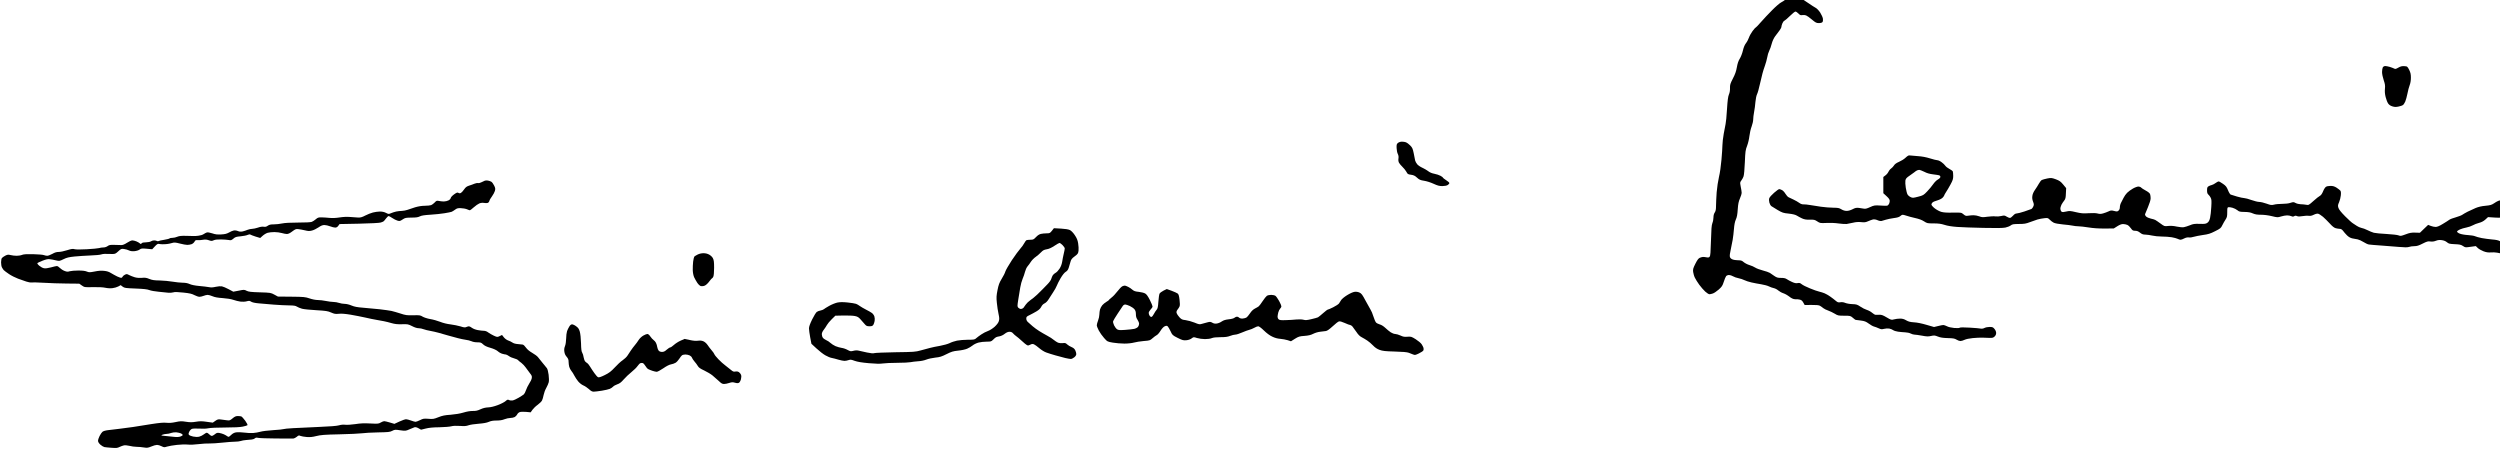
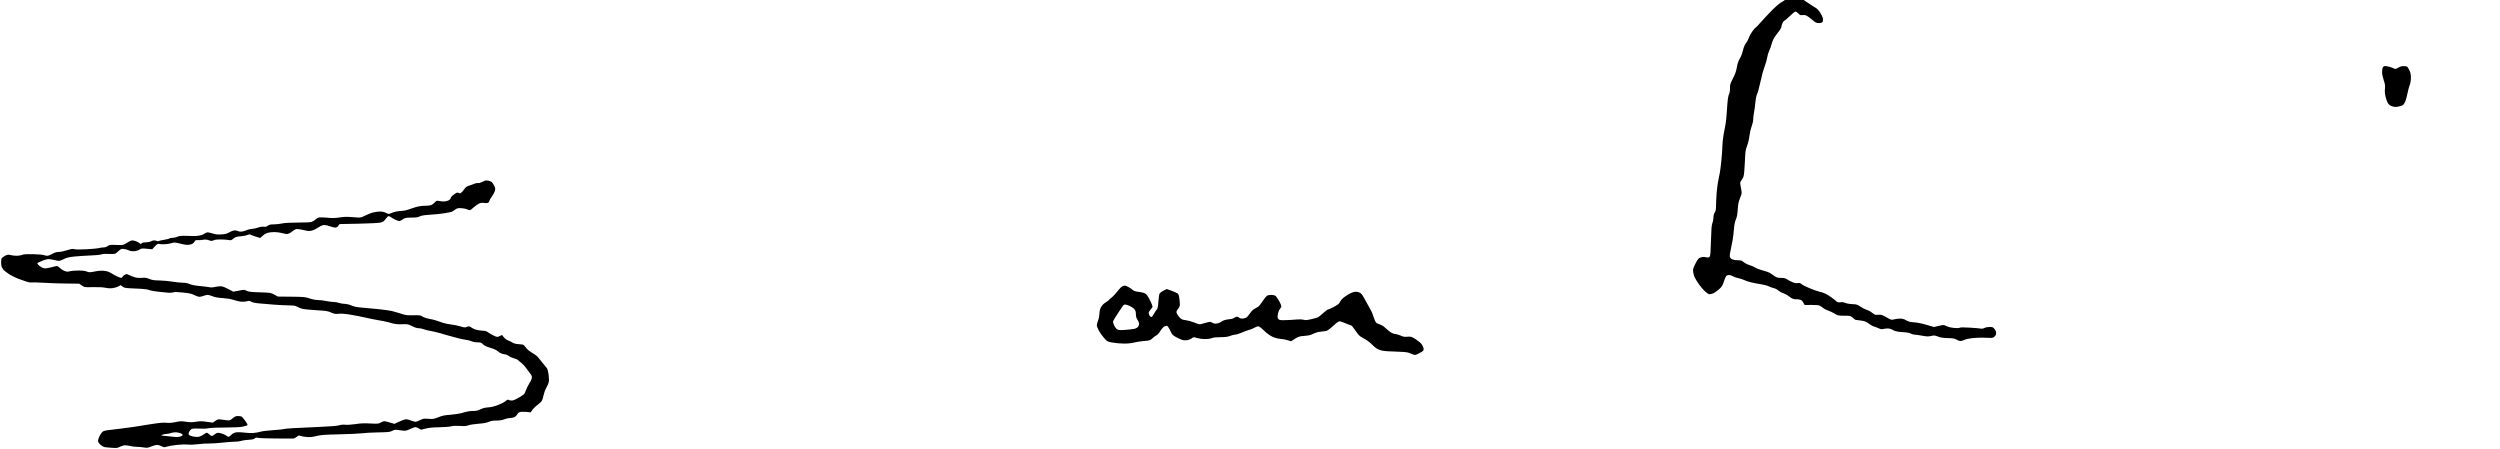
<svg xmlns="http://www.w3.org/2000/svg" version="1.0" width="468pt" height="84pt" viewBox="0 0 468 84" preserveAspectRatio="xMidYMid meet">
  <g transform="translate(0,84) scale(0.012,-0.012)" fill="#000000" stroke="none">
    <path d="M27995 7080 c-11 0 -45 -14 -75 -31 -30 -16 -64 -38 -75 -48 -11 -10 -38 -28 -60 -39 -22 -11 -85 -65 -140 -121 -55 -55 -133 -138 -174 -185 -41 -47 -78 -86 -82 -86 -5 0 -27 -25 -50 -56 -22 -30 -48 -77 -56 -102 -9 -26 -29 -65 -46 -86 -20 -26 -36 -64 -48 -116 -10 -43 -32 -99 -49 -126 -21 -34 -35 -75 -45 -134 -11 -63 -27 -108 -62 -175 -41 -80 -46 -97 -45 -149 1 -38 -5 -74 -17 -100 -13 -31 -21 -89 -30 -231 -6 -104 -16 -208 -22 -230 -5 -22 -18 -91 -29 -153 -11 -62 -20 -141 -20 -175 0 -34 -7 -136 -15 -227 -8 -97 -24 -209 -39 -270 -14 -59 -30 -164 -36 -240 -5 -74 -10 -169 -10 -210 0 -58 -5 -82 -20 -105 -13 -19 -20 -47 -20 -76 0 -26 -7 -66 -17 -90 -13 -34 -17 -95 -22 -275 -5 -179 -9 -235 -20 -248 -12 -14 -23 -16 -50 -10 -20 4 -45 6 -55 6 -11 -1 -32 -6 -48 -13 -22 -9 -39 -32 -70 -93 -35 -70 -40 -86 -35 -128 4 -26 15 -67 27 -90 11 -24 42 -73 68 -109 26 -36 68 -84 93 -107 25 -23 55 -42 66 -42 11 0 35 5 54 12 19 6 60 34 91 61 49 44 59 59 79 121 12 39 29 79 37 89 8 9 28 17 45 17 16 0 44 -9 62 -20 18 -11 57 -25 86 -30 29 -6 71 -19 91 -30 21 -11 71 -27 111 -36 39 -9 108 -22 153 -29 44 -7 99 -22 120 -33 22 -11 56 -23 76 -27 20 -4 51 -20 69 -36 17 -15 54 -36 80 -44 27 -9 67 -32 90 -50 22 -19 55 -37 72 -40 18 -4 37 -5 42 -4 6 2 27 0 47 -4 29 -6 42 -16 59 -46 l22 -39 106 1 c73 1 114 -3 131 -12 14 -8 37 -24 52 -37 15 -12 51 -30 79 -39 28 -10 74 -32 102 -49 47 -29 56 -31 147 -31 95 0 97 -1 134 -32 20 -18 40 -33 44 -33 4 0 40 -5 80 -10 60 -8 81 -16 125 -48 28 -21 65 -42 82 -46 16 -4 49 -16 72 -27 37 -17 50 -18 84 -9 23 6 59 8 80 5 21 -4 49 -15 61 -24 13 -10 48 -21 78 -25 30 -4 80 -9 110 -10 30 -1 69 -9 87 -19 18 -9 44 -17 59 -17 14 0 67 -7 116 -16 74 -14 99 -15 142 -5 48 11 59 10 107 -9 39 -16 80 -22 155 -24 83 -2 107 -6 136 -24 19 -12 47 -22 61 -22 15 0 43 9 64 19 23 11 74 22 128 27 50 5 117 8 150 7 33 -1 84 -2 113 -4 43 -1 57 2 77 21 17 16 25 34 25 56 0 20 -10 44 -26 63 -22 27 -32 31 -75 31 -28 0 -64 -7 -81 -16 -18 -10 -41 -13 -57 -10 -14 4 -91 10 -171 15 -97 6 -149 5 -158 -1 -8 -7 -41 -8 -88 -4 -44 4 -91 15 -112 27 -20 10 -45 19 -56 19 -11 0 -48 -7 -82 -16 l-63 -15 -118 34 c-70 21 -149 37 -194 39 -60 4 -87 11 -122 31 -33 20 -59 27 -96 27 -28 0 -70 -5 -94 -12 -42 -11 -45 -10 -115 31 -57 34 -79 42 -114 41 -24 -1 -51 -1 -60 -1 -10 1 -33 15 -53 32 -19 17 -56 37 -82 45 -27 8 -72 31 -101 51 -48 32 -61 37 -125 39 -40 1 -89 10 -111 19 -26 11 -51 14 -76 10 -32 -5 -43 -2 -71 22 -19 16 -57 46 -86 66 -29 20 -69 44 -90 52 -21 9 -58 20 -83 26 -25 5 -90 28 -145 51 -55 22 -113 51 -129 65 -23 19 -35 22 -63 17 -26 -5 -48 0 -86 17 -29 13 -65 32 -82 44 -22 15 -46 20 -91 20 -51 0 -67 5 -104 30 -23 17 -55 38 -70 48 -15 9 -64 27 -110 38 -45 12 -98 31 -117 44 -19 13 -60 31 -91 40 -31 9 -71 30 -90 46 -28 24 -41 29 -88 29 -30 0 -70 6 -88 14 -22 9 -36 23 -40 41 -4 15 1 61 13 108 10 45 24 116 31 157 7 41 16 118 20 170 5 64 14 112 29 145 17 36 25 80 30 160 6 87 14 122 34 169 15 32 27 73 27 90 0 17 -7 58 -14 91 -10 43 -11 65 -4 80 6 11 16 27 23 35 7 8 18 31 25 50 7 20 16 116 20 220 7 168 10 192 35 255 15 39 31 106 36 152 5 45 20 112 34 148 14 37 25 87 25 110 0 24 6 76 14 117 8 41 18 112 21 159 4 46 15 100 25 119 10 19 30 89 44 155 15 66 33 143 41 170 7 28 24 82 38 120 14 39 30 97 36 131 5 33 19 79 31 102 12 23 30 72 39 110 11 42 32 87 54 117 20 28 50 67 67 89 16 21 30 47 30 57 0 11 7 35 15 54 8 20 22 38 32 42 10 4 49 37 87 75 37 37 76 68 85 68 10 0 30 -14 47 -31 24 -25 34 -29 60 -24 17 3 44 1 59 -5 14 -5 56 -35 91 -65 57 -48 71 -55 108 -55 27 0 48 6 56 15 8 9 11 30 8 53 -3 21 -22 63 -42 95 -20 31 -51 64 -68 73 -17 9 -72 44 -121 78 -49 33 -112 76 -140 93 -29 18 -61 33 -72 33z" />
    <path d="M37210 5970 c-14 0 -31 -9 -38 -20 -6 -11 -12 -44 -12 -73 0 -31 11 -84 26 -128 21 -61 24 -85 19 -135 -4 -42 -1 -81 11 -128 9 -37 26 -81 38 -99 14 -21 36 -37 66 -46 35 -11 55 -12 98 -3 30 6 61 17 70 24 8 7 24 32 34 54 10 23 25 79 34 124 8 45 24 104 35 132 12 31 19 73 19 117 0 54 -6 78 -27 122 -28 53 -29 54 -76 57 -38 2 -58 -3 -93 -23 -36 -21 -48 -24 -64 -15 -12 6 -42 18 -68 26 -26 7 -58 14 -72 14z" />
-     <path d="M21870 4790 c-22 0 -47 -8 -61 -19 -21 -17 -24 -27 -22 -79 1 -33 9 -74 18 -92 12 -23 15 -45 11 -72 -4 -25 -1 -48 8 -66 8 -15 33 -45 56 -67 23 -22 50 -57 61 -77 17 -34 24 -38 71 -44 41 -6 61 -15 93 -45 35 -32 52 -40 111 -49 39 -6 103 -26 148 -47 63 -29 90 -36 138 -36 36 1 68 7 83 17 14 9 25 23 25 30 0 8 -22 28 -50 45 -27 17 -50 35 -50 39 0 5 -17 18 -37 29 -21 12 -64 26 -96 32 -38 7 -72 21 -96 40 -20 16 -62 40 -92 54 -30 13 -67 38 -81 55 -14 17 -29 44 -32 59 -2 16 -13 66 -22 112 -15 74 -23 90 -56 123 -21 21 -50 43 -64 48 -14 6 -43 10 -64 10z" />
-     <path d="M29805 4574 c-11 3 -27 2 -35 -1 -8 -3 -31 -20 -50 -39 -19 -18 -62 -44 -96 -59 -40 -17 -66 -36 -77 -55 -10 -16 -30 -38 -46 -49 -16 -11 -34 -34 -41 -50 -7 -17 -27 -42 -46 -56 l-34 -26 0 -126 0 -127 50 -46 c38 -35 50 -53 50 -76 0 -16 -7 -40 -17 -53 -16 -23 -19 -24 -119 -18 -100 6 -106 5 -171 -24 -49 -23 -74 -29 -97 -24 -17 3 -52 9 -79 12 -38 4 -57 0 -97 -21 -31 -16 -66 -26 -92 -26 -28 0 -57 9 -83 25 -34 21 -52 24 -127 25 -48 0 -134 7 -190 15 -57 8 -134 21 -173 27 -38 7 -84 11 -101 10 -20 -1 -44 7 -65 23 -19 14 -59 37 -89 51 -30 14 -65 31 -78 37 -13 6 -35 31 -49 54 -14 24 -38 50 -54 58 -15 8 -35 15 -43 15 -8 0 -44 -25 -80 -57 -36 -31 -69 -68 -75 -84 -6 -18 -6 -41 1 -69 6 -22 20 -48 32 -56 11 -8 56 -36 99 -61 70 -41 88 -47 170 -55 64 -7 103 -17 127 -31 19 -12 56 -32 82 -44 36 -16 63 -21 120 -20 67 2 79 -1 118 -27 42 -28 46 -28 144 -24 59 3 137 0 189 -8 48 -7 104 -10 125 -8 20 3 66 12 100 20 43 11 84 13 126 9 52 -6 71 -3 109 14 26 12 61 24 77 28 20 3 45 -1 70 -12 21 -10 49 -15 62 -12 13 3 43 12 68 20 25 8 80 19 123 25 56 7 85 16 101 31 12 12 29 21 38 21 8 0 35 -7 59 -15 24 -9 85 -25 134 -36 60 -13 106 -30 140 -52 48 -31 54 -32 150 -32 76 0 116 -6 170 -23 45 -15 114 -26 195 -32 69 -5 254 -12 412 -15 199 -5 304 -3 342 5 30 6 67 21 83 33 24 19 40 22 128 23 84 0 111 5 170 28 39 15 93 34 120 42 28 8 75 17 106 20 52 6 57 5 85 -23 16 -17 44 -38 62 -47 20 -10 77 -21 143 -27 61 -5 129 -14 152 -19 23 -5 63 -10 88 -10 26 0 98 -8 160 -18 74 -12 163 -18 254 -17 l140 1 54 34 c36 23 66 35 90 35 20 0 50 -6 66 -13 17 -7 42 -31 57 -53 24 -34 33 -39 67 -39 27 0 49 -8 76 -30 29 -23 48 -30 84 -30 25 -1 73 -7 106 -15 33 -8 100 -15 149 -15 49 0 119 -5 155 -11 36 -6 78 -18 93 -25 15 -8 35 -14 45 -14 10 0 37 9 58 21 26 13 51 18 73 15 17 -3 51 2 75 10 23 7 87 20 142 28 83 11 116 21 190 59 83 41 92 49 113 93 13 27 36 67 50 88 23 34 27 50 27 115 0 66 2 76 19 79 10 2 39 -2 63 -9 25 -7 59 -24 76 -38 27 -23 40 -26 112 -27 59 -1 94 -7 129 -23 37 -16 69 -21 129 -21 49 0 116 -9 169 -22 85 -21 91 -21 142 -5 29 9 71 17 94 17 23 0 53 -5 67 -12 20 -9 31 -9 45 0 15 9 26 9 44 1 18 -8 41 -8 89 0 35 6 78 8 95 5 22 -4 45 0 77 16 28 14 55 20 69 16 13 -3 47 -25 75 -48 27 -24 75 -71 106 -105 39 -43 67 -66 93 -73 20 -5 49 -10 64 -10 18 0 34 -10 50 -31 13 -18 40 -49 61 -70 27 -26 53 -41 85 -48 26 -5 63 -12 82 -15 20 -4 60 -22 90 -41 30 -19 68 -37 85 -39 16 -3 102 -10 190 -16 88 -6 214 -16 281 -22 91 -8 129 -8 154 0 18 7 56 12 84 12 40 0 69 9 129 40 68 34 85 39 122 33 30 -4 57 0 85 11 30 12 56 15 92 10 32 -4 61 -16 81 -33 27 -23 41 -26 121 -30 75 -3 96 -7 128 -28 37 -25 39 -25 119 -13 l82 11 31 -30 c17 -16 57 -39 89 -51 45 -17 73 -21 125 -17 54 3 99 -3 235 -37 l169 -40 61 32 c46 23 69 44 91 78 16 25 40 52 53 61 13 9 30 28 38 43 8 15 17 62 20 106 3 43 11 98 17 121 8 35 7 52 -12 110 -19 55 -33 78 -79 123 -31 30 -85 79 -121 108 -51 42 -84 59 -158 82 -51 17 -112 30 -136 30 -24 0 -57 -6 -72 -13 -16 -6 -48 -25 -71 -41 -34 -23 -58 -29 -130 -36 -58 -5 -110 -17 -153 -35 -35 -15 -91 -41 -124 -57 -33 -17 -71 -39 -85 -49 -14 -10 -60 -27 -101 -39 -41 -11 -86 -28 -100 -38 -14 -11 -60 -40 -102 -65 -53 -33 -88 -47 -112 -47 -20 0 -54 7 -76 16 l-41 16 -64 -61 -64 -62 -73 2 c-59 2 -87 -3 -150 -27 -70 -26 -80 -28 -110 -16 -18 8 -102 17 -188 22 -85 4 -175 13 -198 19 -24 7 -69 25 -100 41 -32 16 -74 32 -95 35 -20 4 -52 18 -70 31 -17 13 -45 31 -61 40 -16 9 -71 58 -122 110 -65 66 -97 106 -105 133 -10 33 -8 44 11 87 12 27 24 75 27 106 4 41 2 62 -8 75 -8 9 -34 29 -58 45 -34 21 -57 28 -96 28 -28 0 -60 -6 -71 -15 -12 -8 -32 -39 -44 -70 -15 -37 -32 -61 -49 -70 -15 -7 -60 -43 -101 -80 -73 -65 -75 -67 -115 -59 -22 4 -60 8 -85 8 -25 1 -60 9 -78 19 -31 17 -37 17 -80 3 -27 -10 -79 -16 -129 -16 -45 0 -103 -5 -127 -12 -39 -10 -51 -9 -117 15 -41 15 -92 27 -115 27 -22 0 -77 14 -122 30 -46 17 -96 30 -112 30 -16 0 -67 11 -112 24 -46 13 -91 27 -100 31 -9 4 -28 34 -41 68 -21 52 -33 68 -78 99 -30 21 -60 38 -68 38 -8 0 -29 -11 -46 -24 -18 -14 -45 -28 -61 -32 -16 -3 -39 -13 -51 -20 -19 -12 -23 -24 -23 -63 0 -36 5 -53 21 -67 12 -10 28 -32 36 -49 13 -24 15 -51 9 -145 -3 -63 -12 -139 -19 -169 -9 -39 -20 -60 -40 -75 -25 -18 -40 -21 -123 -18 -80 2 -102 -1 -151 -22 -32 -13 -74 -26 -94 -30 -21 -4 -68 0 -110 9 -49 11 -95 14 -134 10 -60 -7 -61 -6 -121 38 -33 24 -70 50 -82 56 -11 6 -43 16 -70 21 -27 6 -59 20 -72 32 -12 11 -19 28 -17 37 3 9 24 59 46 111 25 59 41 111 41 137 0 23 -4 52 -9 65 -5 15 -33 37 -69 56 -33 17 -65 39 -72 47 -7 8 -25 15 -41 15 -16 0 -55 -14 -86 -32 -31 -17 -71 -47 -90 -66 -19 -19 -43 -53 -54 -76 -10 -22 -28 -57 -39 -76 -11 -19 -20 -51 -20 -71 0 -23 -7 -42 -20 -54 -19 -17 -26 -17 -69 -6 -44 11 -53 10 -88 -7 -21 -10 -59 -24 -84 -31 -34 -10 -56 -10 -85 -2 -24 7 -77 9 -140 5 -86 -6 -117 -3 -199 16 -88 21 -102 22 -152 10 -39 -10 -60 -11 -71 -3 -10 5 -18 24 -20 41 -2 17 6 47 17 69 12 21 31 51 44 66 18 23 23 44 25 110 l4 82 -46 56 c-39 47 -57 60 -115 82 -64 23 -73 24 -132 13 -35 -7 -74 -18 -87 -24 -12 -7 -33 -34 -47 -60 -14 -26 -41 -68 -60 -95 -20 -28 -37 -65 -40 -92 -5 -31 -2 -57 10 -89 15 -39 16 -50 5 -76 -7 -17 -20 -35 -29 -40 -9 -4 -59 -22 -110 -39 -52 -17 -106 -31 -120 -31 -19 0 -37 -11 -58 -35 -17 -19 -39 -35 -48 -35 -10 0 -33 9 -52 21 -30 19 -38 20 -84 9 -28 -7 -68 -9 -91 -6 -22 4 -77 1 -123 -5 -73 -10 -88 -10 -128 6 -26 10 -66 17 -89 17 -24 0 -61 -3 -84 -7 -35 -6 -45 -3 -74 22 -34 28 -34 28 -165 26 -92 -2 -145 1 -182 12 -28 8 -74 33 -102 55 -28 22 -51 49 -51 59 0 10 8 25 18 33 9 9 43 23 76 32 34 10 68 28 82 43 13 14 24 30 24 35 0 5 13 28 28 51 16 23 47 77 70 119 35 64 42 87 42 132 0 30 -3 62 -6 71 -4 9 -28 27 -54 40 -26 13 -54 35 -64 50 -9 14 -35 39 -58 55 -22 17 -52 30 -64 30 -13 0 -65 13 -116 29 -61 19 -125 31 -188 35 -52 3 -104 8 -115 10z m133 -224 c12 0 49 -14 81 -30 41 -22 82 -33 137 -40 43 -5 87 -12 97 -15 9 -4 17 -15 17 -25 0 -11 -16 -28 -40 -41 -22 -12 -54 -45 -73 -73 -19 -28 -61 -79 -93 -112 -56 -59 -64 -63 -142 -83 -79 -20 -85 -21 -118 -5 -19 9 -41 28 -48 43 -8 14 -19 61 -26 103 -7 42 -9 93 -6 112 6 30 17 43 69 78 34 23 64 44 67 48 3 3 16 14 30 23 13 9 35 17 48 17z m9202 -711 c19 1 50 -8 67 -19 18 -11 35 -31 39 -45 3 -14 4 -43 0 -63 -3 -21 1 -58 9 -85 13 -45 13 -49 -5 -67 -11 -11 -24 -20 -29 -20 -6 0 -38 -25 -73 -55 -35 -31 -74 -58 -87 -62 -16 -4 -37 1 -60 14 -24 14 -64 23 -121 27 -47 4 -121 14 -165 22 -44 9 -91 22 -105 29 -14 7 -63 15 -110 18 -47 2 -104 13 -127 22 -24 9 -43 24 -43 32 0 8 20 23 45 34 24 11 70 24 102 30 32 6 76 21 98 34 22 13 66 30 98 38 39 10 71 27 99 52 l41 38 106 -7 c92 -5 111 -3 146 13 22 11 56 20 75 20z" />
    <path d="M7615 4183 c-16 3 -39 2 -50 -1 -11 -4 -35 -15 -54 -25 -18 -10 -43 -16 -54 -13 -11 3 -36 -2 -56 -10 -20 -9 -57 -22 -83 -30 -37 -12 -54 -24 -78 -59 -17 -25 -39 -49 -50 -55 -14 -7 -25 -7 -38 1 -15 10 -27 6 -68 -23 -28 -20 -50 -44 -52 -56 -2 -13 -17 -29 -35 -38 -17 -9 -49 -17 -72 -17 -22 0 -57 3 -77 8 -34 7 -40 5 -67 -24 -16 -17 -41 -35 -55 -41 -15 -5 -60 -10 -99 -10 -46 0 -101 -9 -152 -24 -44 -14 -98 -31 -120 -40 -22 -8 -60 -15 -85 -16 -25 0 -65 -5 -90 -10 -25 -6 -61 -17 -81 -26 -34 -15 -39 -15 -77 5 -27 14 -60 21 -95 21 -29 0 -78 -7 -109 -15 -31 -8 -85 -29 -119 -47 -47 -25 -74 -33 -108 -32 -25 1 -82 5 -126 9 -53 4 -109 2 -166 -7 -57 -9 -111 -12 -160 -7 -41 4 -97 8 -126 8 -44 1 -58 -4 -86 -29 -19 -16 -47 -35 -63 -41 -18 -7 -97 -11 -214 -11 -118 0 -208 -5 -250 -14 -36 -8 -94 -14 -128 -14 -49 0 -71 -5 -94 -21 -22 -16 -38 -20 -64 -16 -21 4 -56 -1 -91 -14 -31 -10 -71 -19 -90 -19 -18 0 -50 -7 -71 -15 -20 -9 -55 -20 -76 -25 -29 -6 -49 -5 -75 6 -21 9 -47 12 -66 8 -16 -3 -50 -17 -74 -32 -35 -19 -63 -26 -121 -29 -59 -3 -91 0 -139 17 -37 12 -72 18 -84 14 -12 -4 -34 -15 -50 -26 -15 -11 -51 -22 -80 -25 -28 -4 -62 -6 -74 -5 -13 1 -67 2 -120 3 -72 2 -108 -2 -137 -14 -21 -10 -55 -17 -75 -17 -20 0 -41 -4 -47 -10 -5 -5 -43 -14 -84 -21 -41 -6 -80 -15 -85 -19 -6 -5 -17 -5 -25 0 -8 6 -29 10 -46 10 -16 0 -39 -7 -50 -15 -11 -8 -42 -14 -75 -15 -38 0 -61 -5 -69 -15 -11 -14 -15 -14 -29 -1 -9 9 -33 22 -54 31 -20 8 -48 15 -63 15 -15 0 -52 -17 -82 -37 -36 -24 -67 -36 -86 -36 -17 1 -66 2 -110 3 -66 2 -83 -1 -107 -19 -17 -12 -43 -21 -65 -21 -21 0 -51 -4 -68 -10 -17 -5 -103 -13 -191 -18 -103 -6 -170 -5 -192 1 -26 8 -48 5 -116 -16 -46 -15 -104 -27 -130 -27 -34 0 -62 -8 -100 -30 -30 -16 -65 -30 -80 -30 -14 0 -38 5 -54 11 -15 6 -90 12 -167 14 -102 2 -147 -1 -172 -11 -18 -8 -56 -14 -84 -14 -28 0 -71 5 -94 11 -37 9 -49 8 -83 -9 -22 -11 -45 -28 -53 -37 -7 -8 -13 -39 -13 -68 0 -29 6 -64 13 -77 7 -14 20 -33 28 -43 9 -10 47 -38 84 -63 37 -25 100 -56 140 -71 40 -14 98 -34 128 -45 30 -10 67 -17 81 -14 14 3 99 0 190 -5 90 -6 252 -11 360 -12 l196 -2 41 -29 c41 -28 42 -28 174 -25 83 2 155 -2 192 -10 35 -8 80 -10 111 -6 29 3 69 15 90 26 l38 21 31 -24 c29 -21 44 -23 201 -29 125 -5 182 -11 215 -24 25 -10 90 -21 145 -26 55 -5 121 -11 147 -15 26 -3 62 -1 80 5 24 8 66 7 158 -3 99 -10 135 -19 174 -40 27 -14 62 -26 78 -26 16 0 45 7 65 15 19 8 48 15 63 15 15 0 49 -10 75 -21 34 -15 81 -24 159 -29 69 -5 132 -15 168 -28 31 -11 81 -23 110 -27 32 -4 72 -2 97 5 36 10 46 9 69 -6 17 -11 60 -21 117 -26 49 -4 155 -13 235 -20 80 -6 188 -12 240 -12 75 -1 101 -5 122 -19 15 -10 51 -25 80 -33 29 -8 130 -18 224 -23 150 -9 177 -13 230 -36 50 -22 67 -25 119 -20 41 5 100 0 185 -14 69 -12 172 -32 230 -45 58 -14 134 -29 170 -35 36 -6 90 -16 120 -22 30 -6 84 -19 120 -30 49 -14 89 -19 160 -17 90 3 98 1 158 -29 40 -21 77 -33 103 -33 22 0 56 -7 75 -15 20 -8 75 -22 123 -30 49 -8 169 -40 267 -70 99 -29 213 -58 255 -63 41 -5 89 -17 107 -26 18 -9 55 -16 89 -16 50 0 61 -4 89 -31 23 -22 57 -39 115 -55 52 -15 94 -35 115 -53 18 -17 50 -35 71 -40 21 -6 45 -11 54 -11 8 0 30 -11 48 -24 18 -14 55 -30 81 -36 27 -7 55 -19 62 -28 7 -8 30 -28 52 -43 21 -16 51 -48 67 -71 16 -24 45 -63 65 -88 30 -37 35 -49 30 -79 -3 -19 -21 -58 -40 -85 -18 -28 -41 -74 -50 -102 -9 -29 -25 -58 -34 -66 -9 -8 -45 -31 -80 -52 -34 -20 -77 -40 -96 -43 -18 -3 -43 0 -55 7 -19 10 -27 7 -55 -18 -19 -16 -73 -44 -122 -62 -57 -21 -110 -34 -149 -35 -41 -2 -79 -11 -120 -30 -47 -22 -74 -27 -121 -26 -39 0 -89 -8 -145 -25 -53 -16 -126 -28 -199 -34 -92 -6 -130 -14 -192 -39 -71 -28 -84 -30 -155 -24 -71 5 -83 3 -130 -21 -29 -14 -60 -26 -70 -26 -10 0 -42 9 -71 20 -29 11 -64 20 -77 20 -14 0 -61 -16 -104 -36 l-78 -36 -70 21 c-39 12 -79 21 -89 21 -10 0 -35 -10 -54 -21 -33 -20 -43 -21 -162 -15 -94 5 -154 3 -235 -10 -61 -9 -129 -13 -155 -10 -31 4 -67 1 -100 -9 -36 -10 -139 -18 -313 -25 -143 -6 -324 -14 -401 -19 -78 -4 -146 -11 -152 -15 -6 -4 -78 -11 -159 -16 -81 -5 -172 -16 -201 -25 -30 -9 -82 -18 -115 -20 -34 -2 -97 1 -139 7 -43 6 -98 7 -122 4 -31 -5 -55 -17 -81 -42 -35 -33 -39 -34 -59 -19 -11 8 -35 22 -53 30 -17 8 -49 17 -70 21 -33 5 -44 2 -70 -20 -17 -14 -39 -26 -48 -26 -10 0 -28 11 -41 25 -13 14 -30 25 -38 25 -8 0 -28 -12 -46 -26 -17 -14 -49 -30 -72 -36 -27 -6 -59 -5 -94 2 -29 6 -58 18 -65 26 -10 12 -9 22 4 50 9 19 28 39 42 44 14 5 64 7 113 4 53 -4 109 -2 141 5 31 7 145 12 265 12 134 0 234 5 274 14 35 7 68 17 73 22 5 5 -9 34 -35 70 -24 33 -52 63 -61 67 -9 3 -34 6 -55 6 -29 0 -48 -8 -81 -36 -40 -33 -47 -36 -89 -30 -25 3 -66 8 -93 12 -41 6 -52 3 -87 -21 l-40 -28 -94 13 c-74 11 -109 11 -169 1 -60 -10 -93 -10 -156 0 -69 11 -90 10 -160 -5 -56 -12 -100 -16 -143 -11 -46 5 -110 -1 -233 -20 -93 -15 -224 -35 -290 -46 -66 -10 -165 -23 -220 -29 -55 -6 -131 -15 -168 -20 -42 -5 -76 -15 -89 -27 -11 -10 -31 -39 -44 -65 -13 -26 -24 -59 -24 -74 0 -18 12 -37 36 -60 20 -18 49 -35 63 -38 14 -3 65 -8 112 -11 74 -6 92 -4 125 13 22 10 53 22 70 25 17 3 55 -1 85 -8 30 -8 79 -15 109 -15 30 0 81 -4 114 -10 52 -8 64 -7 117 15 32 14 72 25 89 25 17 0 49 -9 71 -21 38 -19 43 -19 87 -5 26 8 94 20 152 26 58 7 134 9 170 5 37 -4 110 -1 170 7 58 7 134 12 169 10 35 -1 124 5 198 13 74 8 163 15 198 15 35 0 76 5 92 11 15 6 53 13 83 15 30 3 70 7 88 8 19 2 40 10 49 18 11 12 24 13 50 8 19 -5 146 -9 282 -10 135 -1 256 -1 268 -1 12 1 36 13 53 27 28 24 34 25 58 14 15 -6 59 -14 97 -17 52 -4 91 0 150 15 68 17 124 22 360 27 154 3 312 11 350 16 39 6 151 12 251 14 161 3 186 5 223 24 39 20 46 21 125 9 81 -11 86 -11 142 14 33 14 69 29 81 33 15 4 37 -1 63 -16 l39 -22 73 18 c51 13 115 19 213 20 77 2 160 8 185 15 30 8 75 10 135 6 71 -5 100 -3 135 10 25 9 95 20 156 24 77 6 127 15 159 29 34 15 68 21 121 21 50 0 90 6 124 20 28 11 69 20 91 20 22 0 52 6 68 14 15 8 32 26 39 40 6 15 24 31 39 37 17 6 57 8 100 4 l72 -7 28 40 c15 21 52 57 82 78 29 22 60 51 67 67 8 15 19 53 25 85 6 31 24 81 41 110 17 30 34 70 39 90 5 22 4 70 -2 117 -6 46 -17 89 -27 102 -9 12 -39 49 -67 82 -27 33 -60 74 -73 91 -13 16 -53 46 -89 66 -43 25 -76 52 -97 81 -16 24 -39 46 -51 48 -11 2 -45 6 -76 8 -35 2 -67 11 -85 24 -16 11 -46 26 -66 32 -21 7 -50 28 -67 49 l-29 37 -37 -18 c-36 -17 -38 -17 -91 7 -29 14 -69 36 -87 50 -21 17 -47 26 -69 26 -19 0 -61 5 -94 11 -33 6 -73 21 -91 35 -17 13 -39 24 -47 24 -8 0 -26 -5 -40 -11 -20 -10 -38 -8 -93 10 -37 11 -107 25 -155 31 -52 6 -118 22 -161 40 -41 16 -110 36 -155 43 -46 8 -97 25 -119 38 -35 22 -47 24 -147 21 -99 -2 -119 1 -200 28 -50 16 -113 34 -139 40 -27 6 -110 17 -185 26 -75 8 -191 19 -257 24 -91 7 -134 15 -180 34 -34 15 -80 26 -106 26 -26 0 -66 7 -89 15 -23 8 -63 15 -89 15 -25 0 -78 7 -116 15 -39 8 -95 15 -126 15 -33 0 -86 10 -129 25 -68 23 -88 25 -284 27 l-210 2 -55 30 c-55 30 -60 31 -226 36 -140 4 -177 9 -207 24 -36 19 -40 19 -123 2 l-85 -16 -73 39 c-39 21 -87 41 -106 45 -18 3 -61 0 -95 -8 -43 -10 -74 -12 -106 -5 -25 5 -92 13 -150 18 -67 6 -121 17 -150 30 -30 14 -67 21 -110 21 -36 0 -105 8 -155 16 -49 9 -139 17 -200 19 -88 1 -121 6 -165 24 -45 19 -67 22 -117 17 -40 -3 -79 0 -110 9 -26 8 -65 23 -87 34 -35 19 -41 19 -68 5 -16 -8 -31 -21 -34 -29 -3 -7 -11 -16 -18 -18 -8 -3 -37 6 -66 20 -29 14 -72 38 -97 53 -31 20 -64 31 -108 35 -43 5 -89 2 -147 -10 -78 -15 -88 -15 -123 -1 -25 11 -69 16 -133 16 -52 0 -112 -5 -133 -11 -32 -10 -46 -9 -82 5 -24 9 -56 30 -72 46 -16 17 -37 30 -47 30 -10 0 -51 -9 -93 -21 -48 -13 -87 -18 -109 -13 -19 3 -52 21 -73 39 -24 21 -34 37 -28 42 6 5 42 22 81 37 51 20 83 27 110 23 22 -2 65 -10 96 -18 55 -13 58 -12 120 18 50 25 85 33 173 42 61 6 171 13 246 16 75 3 149 9 163 15 15 5 41 10 59 10 18 0 43 -1 57 -1 14 0 44 -1 68 -1 36 0 49 5 88 42 43 40 49 42 90 36 25 -3 59 -13 76 -22 22 -11 48 -15 85 -12 32 3 65 13 81 25 25 18 36 20 112 13 l85 -8 42 45 c29 32 47 43 60 39 10 -3 36 -6 58 -6 22 0 56 1 76 4 19 2 53 9 75 16 33 10 51 9 121 -9 45 -12 97 -21 116 -21 19 0 48 5 66 11 17 6 38 24 46 39 12 23 19 27 52 24 20 -1 57 1 81 6 32 6 57 4 89 -7 40 -14 49 -14 77 -1 21 10 59 14 116 13 47 -1 101 -5 121 -9 31 -7 40 -4 70 21 29 26 45 31 114 37 44 4 93 14 109 22 17 8 34 10 40 6 6 -5 44 -19 83 -32 l73 -22 39 35 c22 20 57 40 78 46 21 6 68 11 104 11 36 0 88 -7 115 -15 27 -8 63 -15 80 -15 22 0 49 13 85 41 47 35 59 40 94 35 22 -2 68 -11 103 -19 52 -13 72 -13 110 -3 26 6 71 29 101 49 39 27 64 37 92 37 21 0 61 -9 89 -20 28 -11 64 -20 80 -20 19 0 35 9 48 28 l20 27 304 6 c176 4 318 11 338 18 19 6 40 14 45 19 6 4 23 24 38 45 15 20 33 37 40 37 7 0 32 -14 56 -30 24 -17 61 -35 81 -41 34 -10 41 -9 80 17 40 27 51 29 139 30 73 0 104 5 131 19 26 13 69 20 165 26 72 4 171 15 220 23 50 8 99 18 110 22 11 4 35 19 54 33 29 22 44 26 91 24 31 -1 74 -8 95 -17 20 -9 41 -16 46 -16 5 0 32 21 60 46 29 26 68 53 87 61 22 9 48 12 73 8 21 -4 47 -4 58 0 10 3 22 17 26 32 3 14 22 46 41 71 18 25 39 63 45 84 9 34 7 46 -12 84 -12 25 -31 51 -43 59 -11 7 -34 15 -51 18z m-4865 -3927 c25 -3 58 -10 73 -17 15 -7 27 -18 27 -25 0 -7 -16 -18 -36 -24 -24 -8 -58 -10 -98 -5 -34 4 -95 10 -136 14 -70 6 -73 8 -47 19 16 7 45 12 65 13 20 0 53 7 72 15 20 7 55 12 80 10z" />
-     <path d="M16548 3434 l-107 6 -31 -40 c-30 -37 -35 -40 -83 -40 -29 0 -69 -4 -90 -9 -25 -6 -52 -24 -76 -50 -34 -36 -43 -41 -84 -41 -25 0 -53 -3 -62 -6 -9 -4 -25 -25 -37 -48 -11 -22 -39 -61 -62 -86 -23 -25 -82 -106 -131 -179 -48 -74 -94 -153 -101 -175 -6 -23 -32 -75 -58 -116 -37 -61 -49 -94 -65 -176 -17 -87 -19 -115 -10 -200 5 -54 17 -131 26 -171 13 -59 14 -79 5 -112 -8 -26 -30 -55 -65 -88 -32 -28 -75 -56 -106 -67 -29 -10 -76 -34 -104 -54 -29 -19 -63 -45 -78 -58 -23 -22 -34 -24 -130 -24 -57 0 -134 -7 -170 -14 -37 -8 -89 -25 -115 -39 -27 -13 -94 -32 -149 -42 -55 -9 -125 -24 -155 -32 -30 -8 -95 -26 -145 -39 -85 -24 -108 -25 -396 -29 -169 -3 -317 -9 -331 -14 -16 -6 -52 -3 -113 10 -50 11 -108 24 -130 29 -26 6 -55 5 -83 -3 -39 -10 -47 -9 -90 14 -26 15 -68 29 -93 32 -25 3 -67 16 -95 27 -27 12 -62 34 -79 50 -16 16 -47 36 -67 44 -20 9 -44 26 -52 38 -9 12 -16 37 -16 54 0 20 11 45 31 70 17 22 39 55 49 74 10 19 44 60 75 90 l56 55 126 3 c70 1 151 -2 179 -8 44 -9 59 -19 93 -58 22 -26 51 -59 65 -74 20 -23 33 -28 70 -28 36 0 48 5 60 23 7 12 17 39 20 60 4 21 2 53 -4 71 -6 18 -23 42 -38 53 -16 12 -57 35 -93 53 -35 18 -78 43 -96 56 -17 13 -44 29 -59 34 -15 6 -74 15 -130 21 -77 8 -119 7 -161 -1 -32 -7 -89 -30 -128 -52 -38 -22 -77 -45 -85 -53 -8 -7 -31 -15 -50 -19 -20 -3 -46 -13 -58 -22 -12 -8 -45 -61 -72 -116 -35 -72 -50 -114 -50 -142 0 -23 9 -86 19 -140 l19 -99 79 -73 c43 -40 105 -89 138 -107 33 -19 78 -38 100 -41 22 -4 69 -16 104 -27 35 -10 77 -19 94 -19 17 0 46 5 64 12 28 10 42 9 95 -11 45 -16 110 -27 222 -37 114 -10 175 -11 220 -4 33 5 135 10 226 10 91 0 183 5 205 10 22 5 74 11 115 14 44 2 98 13 130 26 30 12 93 26 140 31 71 7 100 16 175 54 78 39 103 47 182 55 53 5 112 18 140 30 26 11 65 34 86 51 20 17 62 37 93 45 30 8 87 14 125 14 65 0 73 2 101 30 16 17 37 34 46 39 10 5 35 12 57 15 22 4 58 21 79 39 27 21 51 31 74 31 24 0 41 -7 56 -25 11 -13 35 -34 52 -46 18 -13 47 -37 66 -55 19 -18 50 -45 68 -60 19 -16 40 -28 46 -28 6 0 24 6 39 14 20 11 35 12 54 5 14 -6 52 -33 83 -60 31 -27 80 -58 110 -68 29 -11 94 -31 143 -45 50 -14 118 -32 153 -41 35 -8 74 -15 87 -15 13 0 37 12 54 26 20 16 31 35 31 51 0 14 -7 40 -16 58 -11 23 -28 38 -57 50 -23 9 -54 28 -69 42 -23 22 -33 25 -69 20 -26 -3 -56 0 -74 7 -17 8 -47 27 -66 43 -19 17 -65 47 -104 67 -38 21 -95 53 -124 72 -30 18 -77 53 -104 76 -28 24 -60 53 -73 65 -15 14 -24 33 -24 53 0 27 6 33 53 55 28 14 77 40 107 58 38 23 60 44 73 70 11 23 30 44 52 54 20 9 46 35 62 62 15 25 48 74 71 110 24 35 50 82 58 104 8 22 35 75 60 118 29 49 59 86 79 98 24 14 37 32 48 67 9 27 21 68 27 91 9 35 21 51 64 83 49 36 55 44 61 88 3 26 1 78 -6 116 -8 51 -22 83 -53 129 -25 37 -54 67 -76 78 -23 11 -72 19 -142 23z m-20 -224 c8 0 29 -15 48 -34 19 -19 34 -42 34 -52 0 -11 -7 -48 -16 -84 -9 -36 -19 -91 -24 -123 -6 -37 -20 -76 -41 -108 -17 -27 -44 -56 -60 -64 -15 -8 -35 -25 -44 -37 -8 -13 -20 -39 -25 -58 -6 -21 -31 -56 -62 -87 -29 -29 -62 -63 -73 -75 -11 -12 -48 -49 -83 -82 -34 -33 -84 -73 -110 -90 -25 -17 -56 -47 -69 -66 -12 -19 -29 -43 -37 -52 -9 -10 -27 -18 -39 -18 -13 0 -32 9 -41 19 -17 19 -17 25 -1 128 9 59 23 144 31 189 7 44 24 105 37 135 13 30 30 78 37 108 7 29 24 67 39 85 15 17 39 50 54 74 16 24 49 58 75 75 25 18 62 49 82 71 30 31 47 40 88 47 34 5 72 22 119 53 37 25 74 46 81 46z" />
-     <path d="M10975 3050 c-31 0 -66 -8 -92 -21 -23 -11 -46 -26 -52 -32 -5 -7 -13 -41 -18 -77 -4 -36 -7 -95 -6 -132 1 -41 9 -83 21 -112 12 -25 34 -65 51 -90 17 -25 41 -46 56 -50 13 -3 40 0 58 8 19 7 50 36 71 65 21 28 41 51 45 51 4 0 13 11 19 25 7 15 12 74 12 138 0 87 -4 120 -18 147 -9 20 -34 44 -57 57 -26 15 -57 23 -90 23z" />
    <path d="M17555 2543 c-11 3 -32 -1 -47 -9 -15 -8 -50 -44 -78 -81 -27 -36 -68 -79 -90 -95 -22 -16 -40 -33 -40 -37 0 -4 -18 -17 -39 -29 -22 -13 -51 -36 -65 -53 -14 -16 -30 -46 -36 -67 -5 -20 -10 -56 -10 -79 0 -23 -9 -65 -20 -93 -11 -28 -20 -61 -20 -74 0 -13 14 -50 31 -82 17 -32 54 -85 82 -116 52 -58 52 -58 137 -73 47 -8 128 -15 180 -15 57 0 117 7 150 16 30 9 99 19 152 24 94 7 99 9 138 44 23 20 52 42 65 48 13 6 40 36 59 68 23 36 47 62 66 70 24 10 33 10 46 -1 8 -7 28 -41 44 -75 28 -61 30 -64 111 -105 72 -36 89 -41 134 -37 33 3 62 13 83 28 32 24 32 24 85 7 30 -9 85 -17 124 -17 40 0 86 6 106 15 24 10 70 15 136 15 77 0 112 5 151 20 28 11 64 20 81 20 17 0 65 15 107 34 43 18 93 37 112 41 19 4 53 18 76 31 22 13 50 24 62 24 13 0 48 -26 89 -66 43 -42 91 -78 131 -96 41 -20 83 -31 125 -34 34 -3 85 -12 114 -21 l52 -17 62 39 c56 35 73 40 149 45 63 5 98 13 137 33 30 15 76 29 110 32 32 3 72 8 88 11 20 3 56 29 105 74 41 39 85 73 98 76 15 4 47 -5 91 -25 37 -17 74 -31 83 -31 8 0 24 -10 35 -22 11 -13 39 -51 62 -85 29 -44 55 -70 84 -84 23 -12 62 -35 87 -52 25 -16 65 -51 90 -77 30 -32 63 -54 101 -68 47 -17 87 -22 236 -26 121 -3 192 -9 219 -19 21 -8 53 -20 69 -27 27 -11 37 -9 89 16 33 16 64 36 69 45 6 9 7 27 4 41 -4 13 -17 40 -30 59 -12 18 -54 53 -92 77 -66 41 -73 43 -128 39 -48 -4 -68 -1 -110 19 -29 13 -66 24 -82 24 -17 0 -48 12 -70 26 -22 15 -60 46 -85 70 -27 25 -61 47 -86 53 -22 6 -49 20 -58 30 -10 11 -28 53 -41 95 -13 42 -32 88 -43 103 -10 16 -45 78 -78 140 -51 96 -64 114 -96 129 -25 11 -51 15 -78 11 -24 -3 -72 -25 -117 -53 -43 -27 -83 -60 -92 -77 -9 -16 -24 -39 -33 -52 -10 -12 -50 -39 -91 -59 -40 -20 -78 -36 -84 -36 -6 0 -38 -25 -72 -55 -33 -30 -70 -59 -80 -65 -11 -5 -57 -19 -104 -29 -68 -16 -92 -18 -123 -9 -23 6 -67 8 -109 4 -38 -4 -113 -9 -165 -10 -74 -3 -99 0 -112 12 -10 8 -18 26 -18 39 0 13 5 44 11 68 6 24 20 51 30 61 10 9 19 25 19 35 0 10 -16 48 -36 84 -20 36 -46 72 -57 80 -12 8 -42 15 -67 15 -25 0 -55 -7 -67 -15 -11 -8 -41 -45 -66 -83 -24 -37 -51 -73 -60 -80 -9 -8 -35 -23 -59 -35 -29 -15 -55 -40 -78 -75 -19 -30 -46 -60 -60 -68 -14 -7 -41 -13 -61 -14 -21 0 -42 7 -49 15 -7 8 -22 15 -33 15 -11 0 -29 -8 -39 -17 -12 -10 -46 -20 -90 -24 -51 -6 -81 -15 -109 -34 -20 -15 -55 -29 -77 -32 -28 -4 -49 0 -70 13 -26 15 -37 16 -74 6 -24 -6 -62 -16 -85 -23 -39 -12 -48 -11 -120 19 -43 17 -105 34 -138 38 -53 6 -64 11 -97 46 -20 22 -39 51 -43 65 -4 19 0 34 14 52 12 14 26 37 32 50 7 17 7 51 0 105 -7 60 -14 85 -29 97 -11 8 -54 28 -95 43 l-75 27 -51 -25 c-28 -14 -55 -35 -62 -47 -6 -12 -14 -68 -18 -125 -6 -84 -11 -108 -28 -127 -11 -12 -30 -41 -41 -63 -12 -23 -28 -44 -36 -47 -9 -4 -22 3 -31 16 -8 12 -15 32 -15 45 0 13 14 37 30 54 17 16 30 37 30 47 0 9 -19 55 -42 101 -30 59 -52 90 -74 102 -18 10 -62 21 -99 25 -54 5 -74 12 -99 33 -17 15 -44 34 -61 42 -16 9 -39 18 -50 21z m-2 -293 c12 0 45 -11 73 -24 28 -13 60 -36 72 -51 16 -20 22 -42 22 -77 0 -36 7 -59 25 -86 14 -20 25 -49 25 -63 0 -15 -8 -37 -17 -48 -10 -12 -36 -26 -58 -31 -22 -5 -86 -12 -142 -16 -85 -6 -106 -4 -126 9 -14 9 -35 36 -47 61 -13 28 -19 53 -15 66 4 12 36 65 71 118 35 53 71 107 80 120 8 12 25 22 37 22z" />
-     <path d="M8924 1940 c-15 0 -29 -11 -43 -34 -12 -18 -27 -51 -35 -72 -7 -22 -14 -73 -14 -115 -1 -46 -8 -93 -18 -118 -12 -29 -15 -56 -10 -88 4 -30 16 -57 36 -79 23 -27 30 -44 30 -77 0 -23 5 -59 10 -79 6 -21 21 -50 34 -65 13 -15 34 -48 46 -73 13 -25 39 -65 59 -89 21 -25 54 -52 80 -63 25 -10 64 -37 88 -58 31 -30 51 -40 75 -40 18 0 75 7 126 15 51 9 108 21 125 29 18 7 40 23 51 34 10 12 40 28 66 37 36 12 60 30 100 76 29 33 83 85 121 115 38 30 81 73 95 94 15 22 35 42 45 45 11 4 27 4 37 1 10 -4 28 -23 40 -44 12 -21 31 -43 44 -50 13 -7 43 -19 67 -27 24 -8 54 -15 66 -15 13 0 59 25 103 55 49 34 94 57 120 61 22 3 54 15 71 25 17 10 42 38 57 61 15 24 34 48 43 55 9 7 33 13 54 13 21 0 51 -7 67 -15 16 -8 32 -24 35 -36 4 -12 22 -38 39 -58 18 -20 41 -51 52 -70 14 -25 38 -42 99 -70 44 -21 102 -55 129 -77 26 -21 70 -60 98 -86 39 -38 56 -48 83 -48 19 0 55 7 81 16 39 13 54 14 89 4 31 -9 48 -9 63 -1 11 6 24 29 31 55 7 30 8 53 1 70 -5 14 -20 32 -33 41 -16 10 -34 13 -55 9 -27 -5 -38 -1 -71 27 -22 19 -61 50 -87 69 -27 19 -74 62 -106 95 -32 33 -61 69 -64 80 -4 11 -23 39 -43 61 -20 23 -49 61 -64 84 -16 24 -43 47 -64 56 -25 11 -51 13 -84 9 -32 -5 -76 -1 -129 11 l-80 17 -62 -27 c-34 -15 -81 -45 -105 -67 -23 -21 -49 -39 -58 -39 -8 0 -32 -16 -54 -35 -28 -26 -48 -35 -73 -35 -21 0 -41 7 -52 19 -9 10 -20 36 -23 57 -3 22 -12 51 -20 66 -7 15 -24 35 -37 43 -13 9 -36 34 -50 55 -17 25 -34 40 -47 40 -11 0 -41 -12 -65 -26 -25 -15 -57 -45 -71 -68 -14 -23 -40 -58 -57 -78 -17 -20 -46 -58 -64 -85 -18 -26 -42 -64 -55 -83 -12 -19 -46 -51 -74 -70 -29 -19 -84 -70 -123 -113 -58 -62 -88 -85 -155 -118 -54 -27 -90 -39 -103 -35 -11 4 -37 32 -58 63 -22 30 -52 76 -68 102 -15 25 -35 50 -43 55 -8 4 -23 16 -33 26 -9 9 -21 39 -25 65 -3 27 -14 59 -22 72 -12 17 -17 57 -19 149 -2 76 -10 148 -19 180 -13 44 -24 60 -57 84 -22 17 -51 30 -64 30z" />
  </g>
</svg>